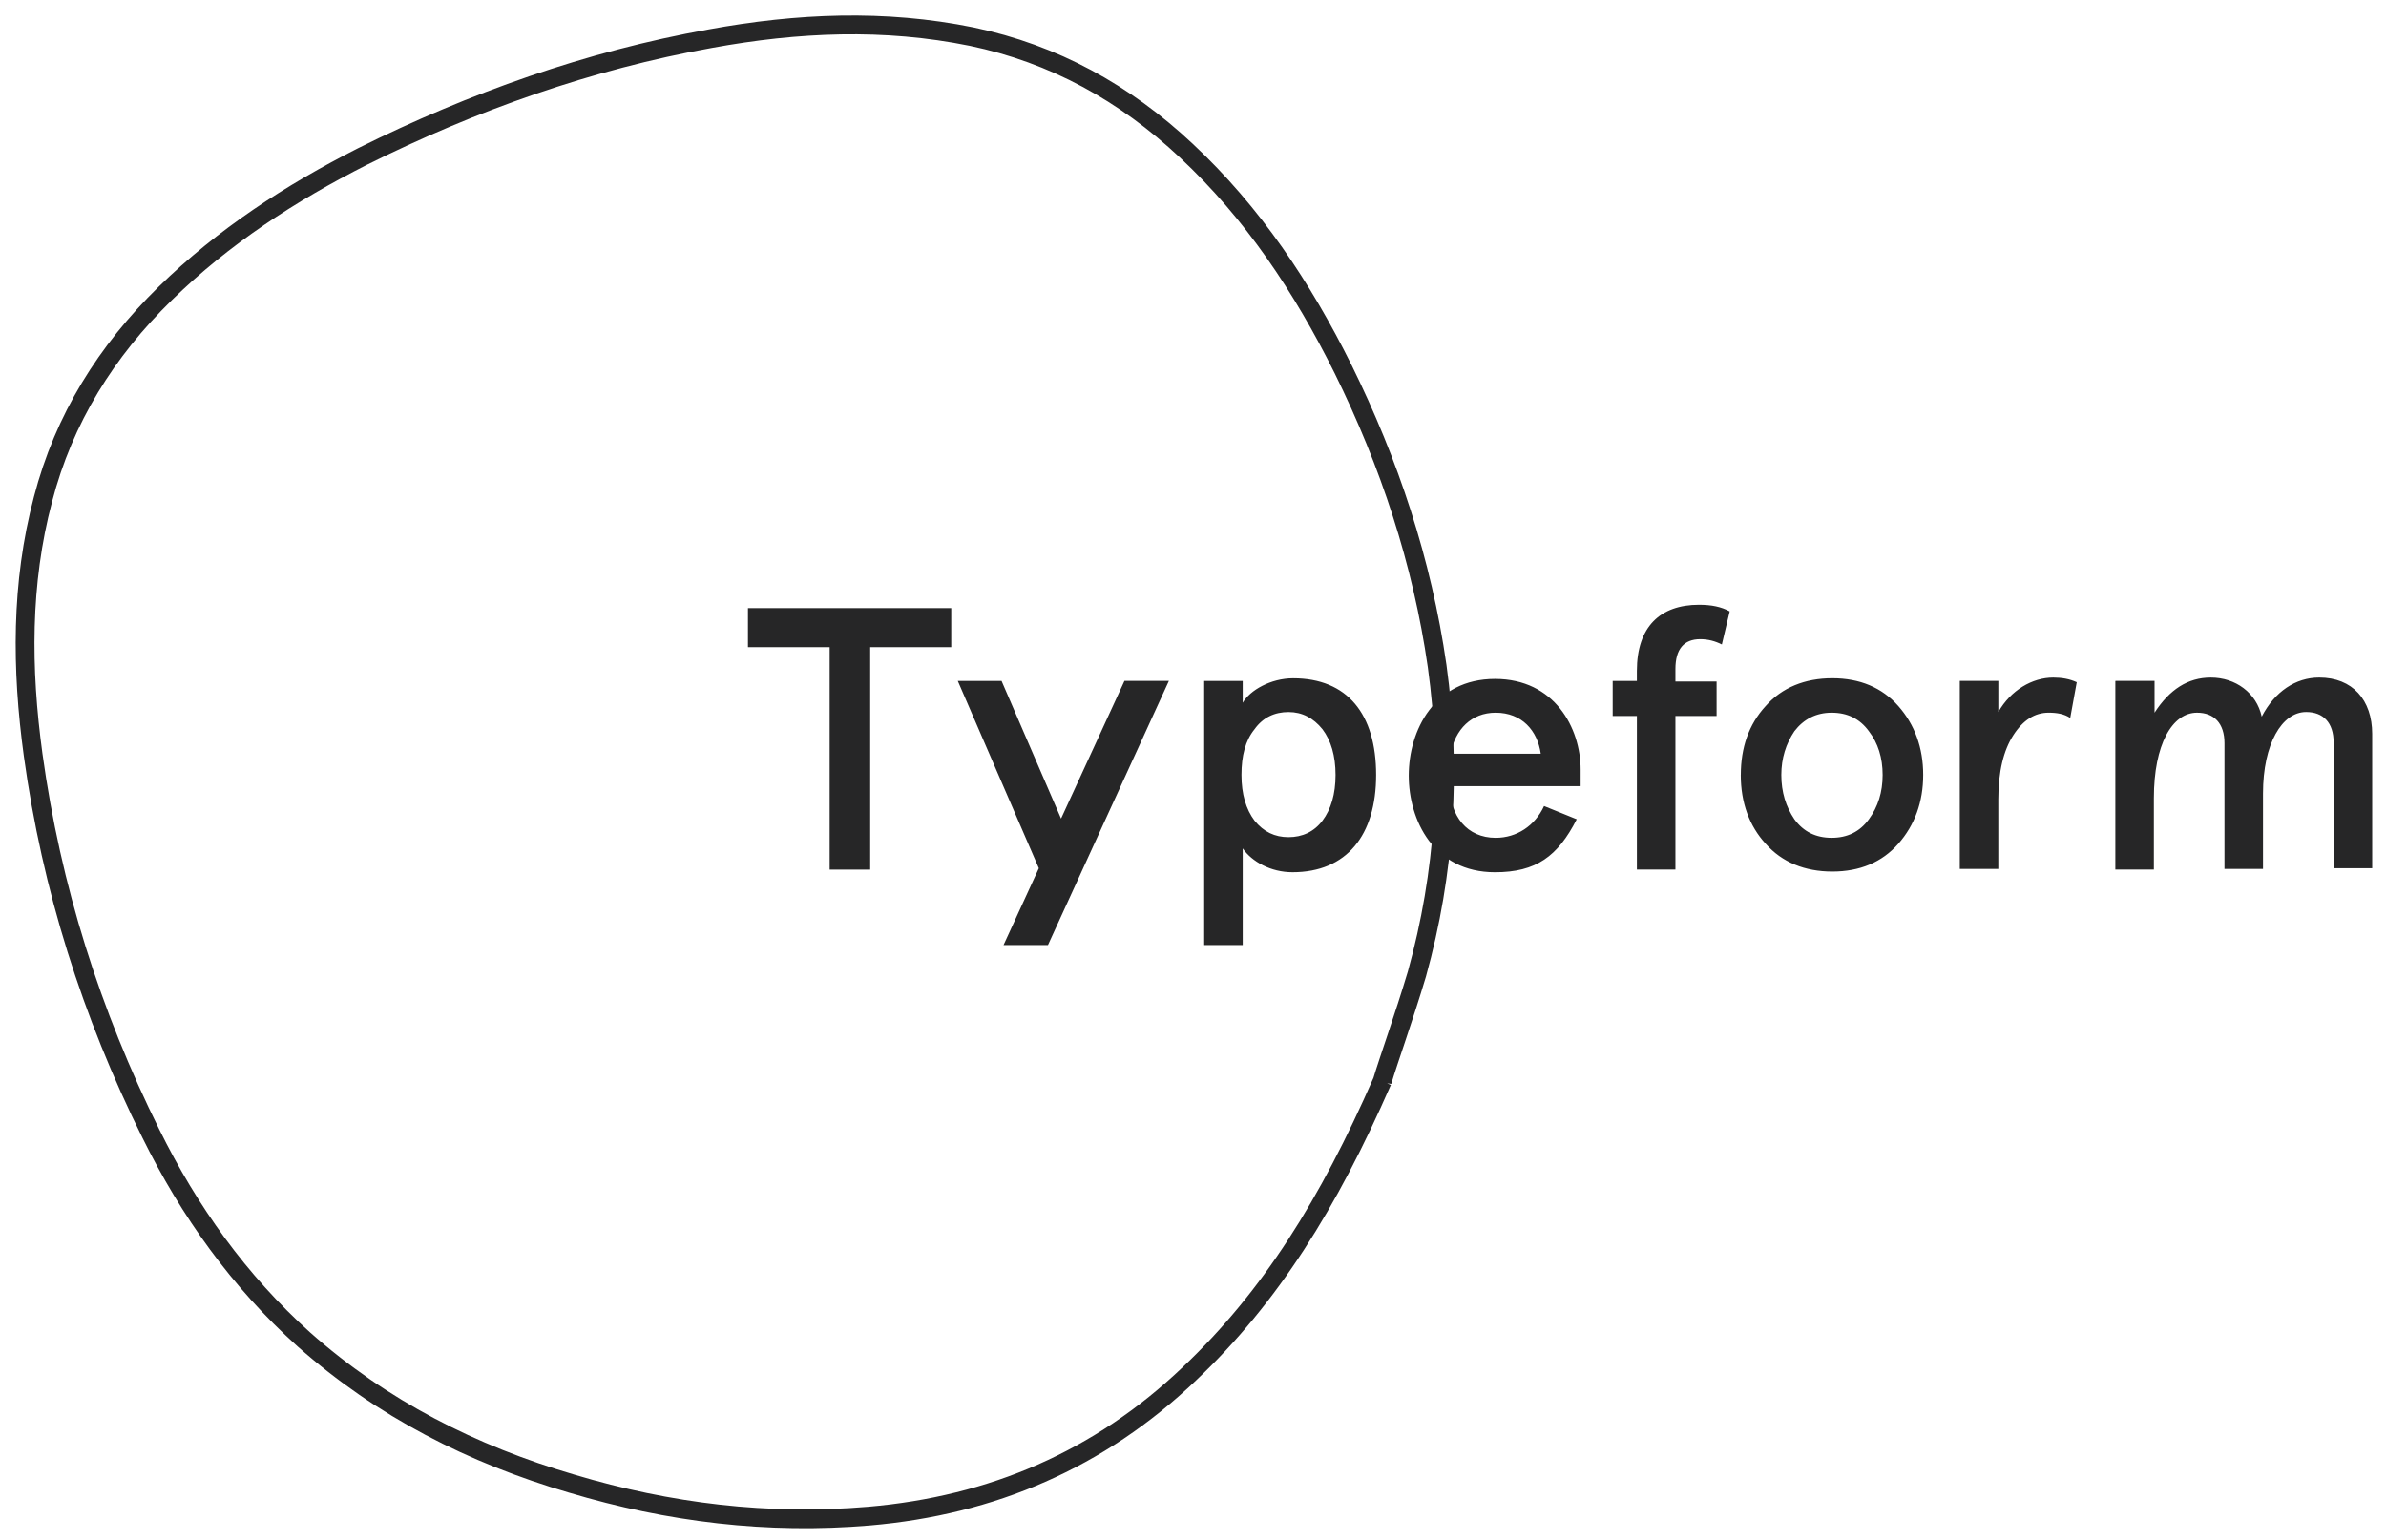
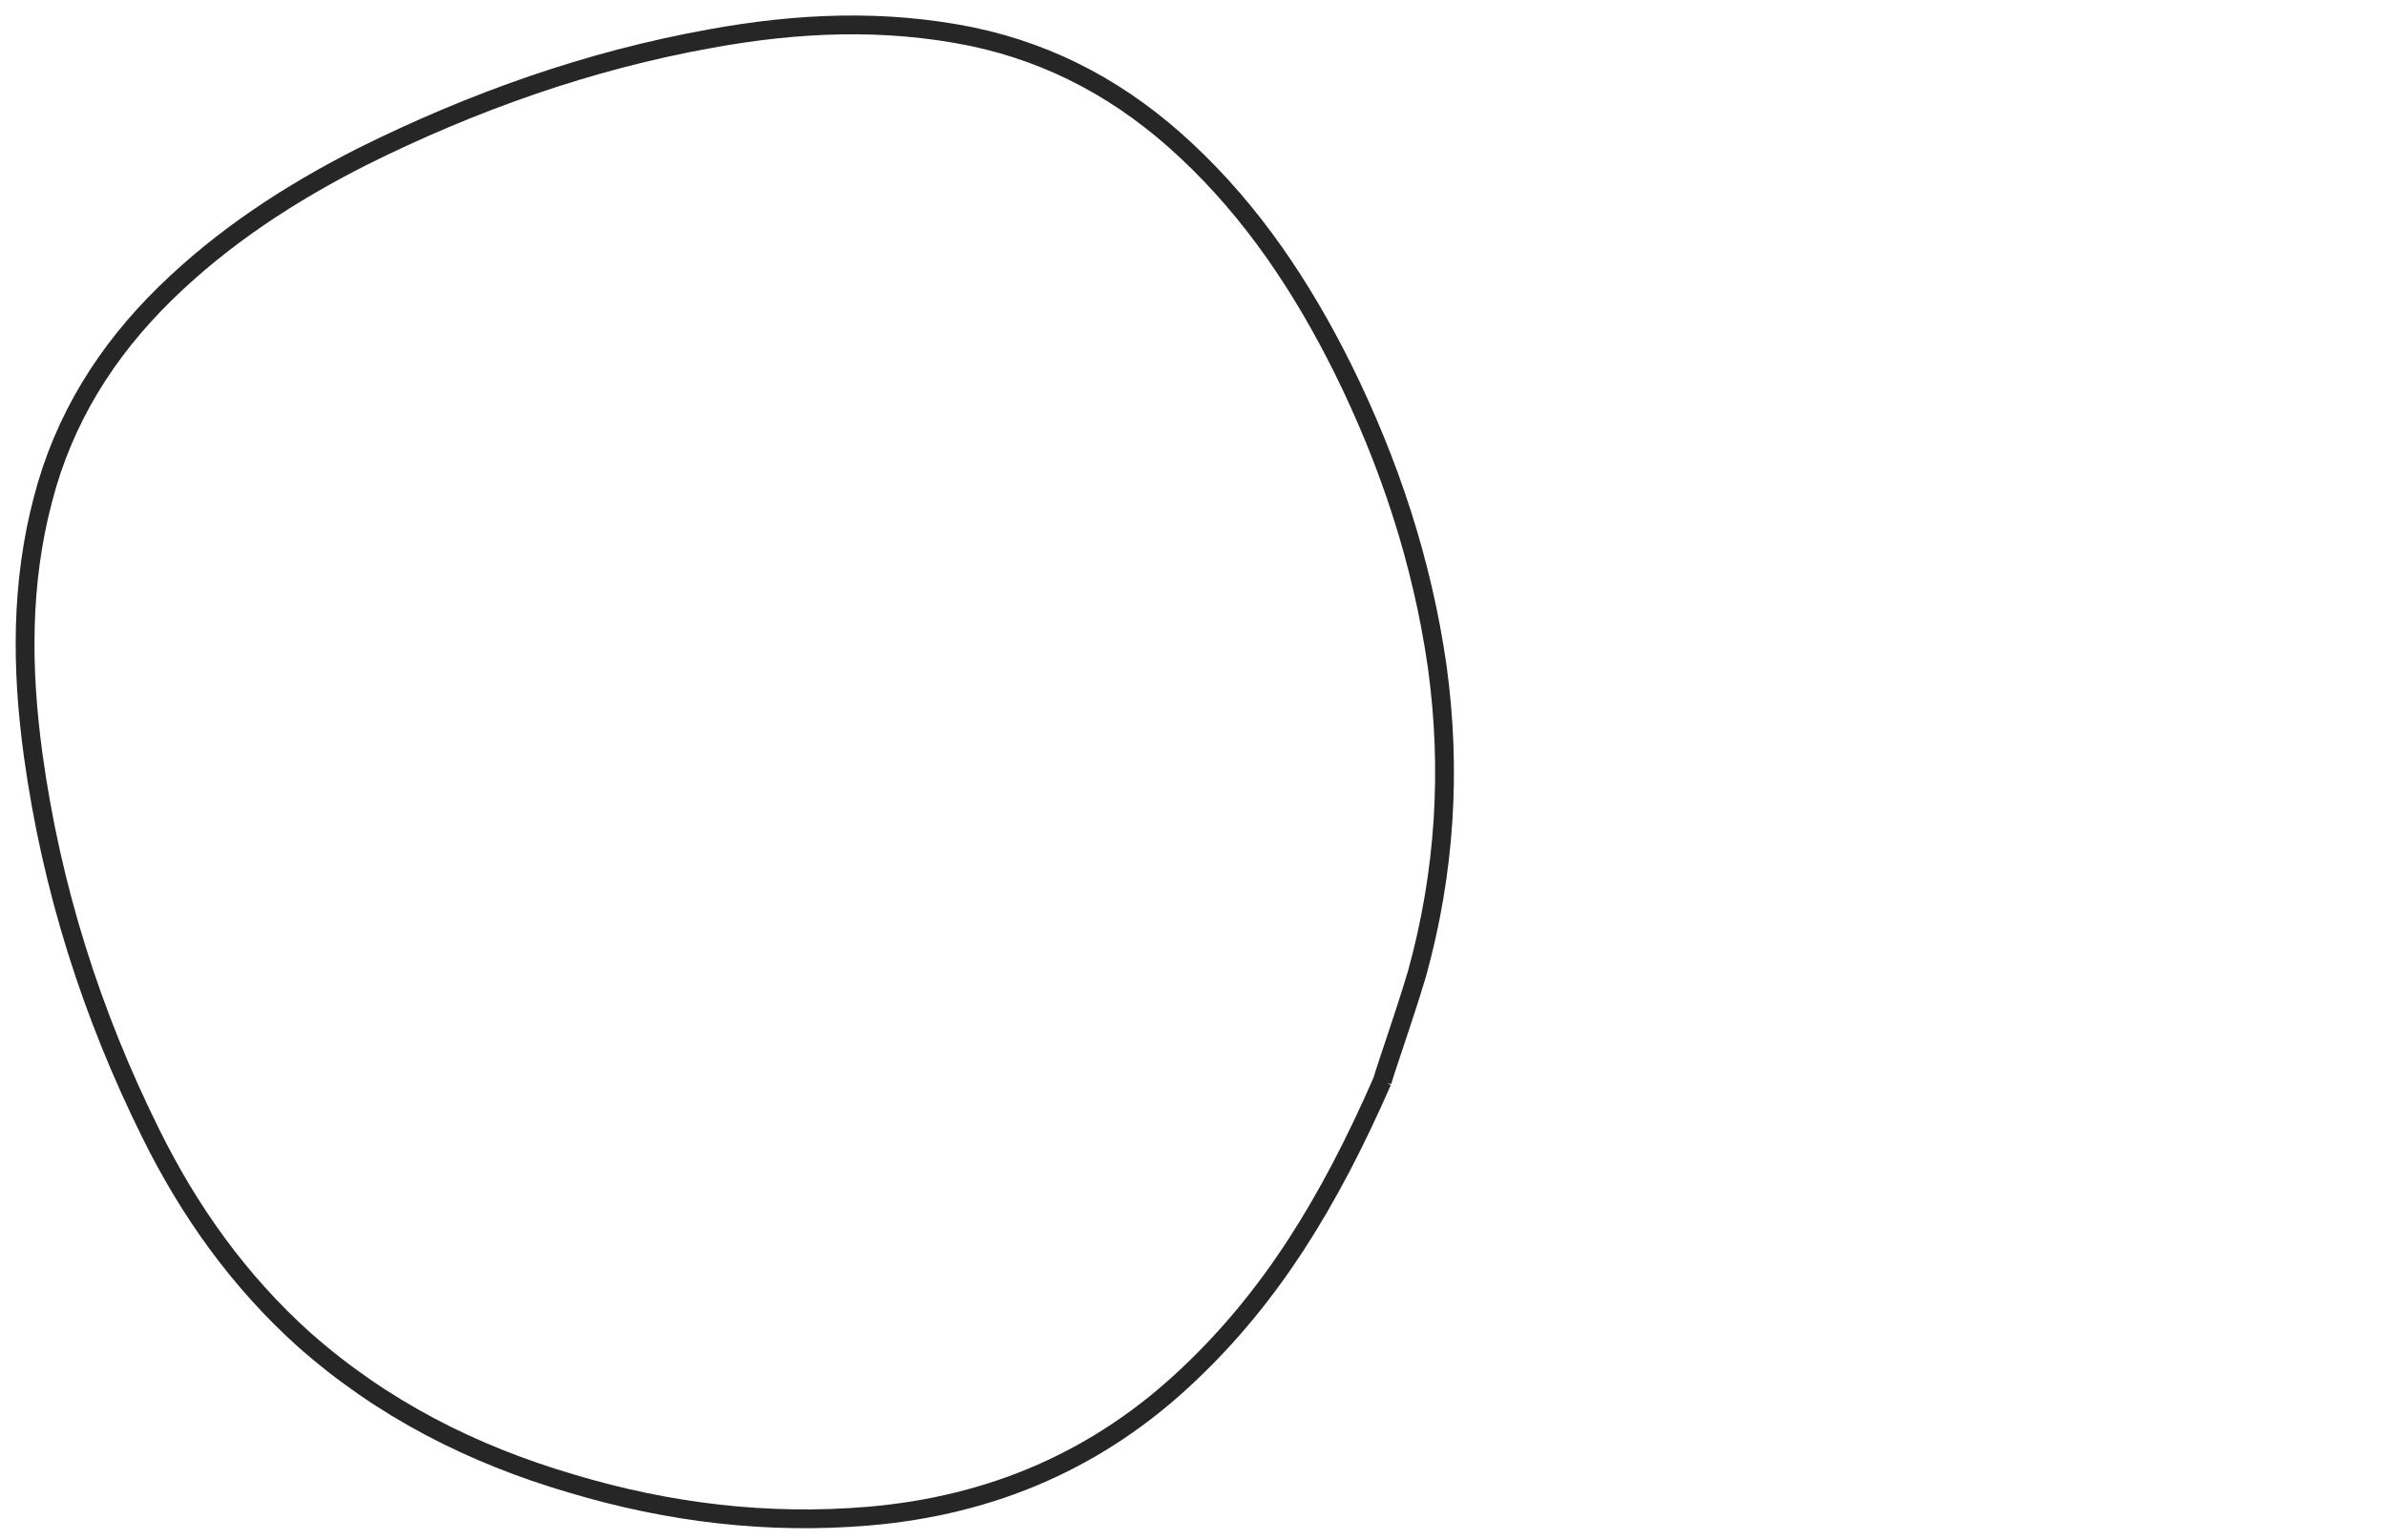
<svg xmlns="http://www.w3.org/2000/svg" height="82" viewBox="0 0 127 82" width="127">
  <g fill="none" fill-rule="evenodd" transform="translate(1 1)">
    <path d="m72.573 56.564c-2.853 6.519-5.949 11.489-10.264 15.577-4.8 4.581-10.506 7.013-17.047 7.577-5.392.458-10.646-.176-15.829-1.727-5.29-1.551-10.091-3.983-14.265-7.683-3.444-3.101-6.088-6.802-8.141-10.96-3.166-6.379-5.288-13.075-6.262-20.158-.626-4.581-.661-9.128.523-13.604 1.113-4.299 3.374-7.894 6.505-10.96 3.095-3.031 6.679-5.357 10.505-7.295 5.881-2.925 12.039-5.11 18.51-6.273 4.627-.846 9.255-1.057 13.917-.107 4.383.917 8.14 2.996 11.411 6.063 3.549 3.313 6.192 7.295 8.349 11.63 2.471 5.004 4.211 10.256 5.011 15.824.765 5.533.417 10.994-1.077 16.388-.697 2.326-1.497 4.547-1.846 5.709z" stroke="#262627" />
-     <path d="m38.812 33.456v-2.08h10.82v2.08h-4.314v11.842h-2.158v-11.842zm28.981 11.982c-1.149 0-2.158-.564-2.646-1.267v5.145h-2.051v-14.062h2.051v1.163c.384-.669 1.497-1.304 2.68-1.304 2.889 0 4.42 1.901 4.42 5.145 0 3.208-1.566 5.18-4.453 5.18zm2.295-5.18c0-1.022-.243-1.833-.695-2.432-.487-.6-1.079-.916-1.809-.916-.73 0-1.357.282-1.809.916-.487.599-.695 1.41-.695 2.432 0 1.022.243 1.832.695 2.432.487.599 1.079.881 1.809.881.73 0 1.357-.282 1.809-.881.451-.6.695-1.41.695-2.432zm13.08.598h-6.992c0 1.587.905 2.75 2.436 2.75 1.113 0 2.087-.634 2.574-1.692l1.739.705c-1.009 1.972-2.157 2.82-4.349 2.82-3.271 0-4.592-2.785-4.592-5.146 0-2.397 1.357-5.146 4.592-5.146 3.166 0 4.557 2.608 4.557 4.829v.879h.034zm-6.957-1.727h4.8c-.173-1.232-1.008-2.185-2.4-2.185-1.287 0-2.157.882-2.4 2.186zm8.628-2.044v-1.832h1.287v-.529c0-2.362 1.251-3.525 3.305-3.525.661 0 1.183.105 1.636.352l-.417 1.762c-.349-.177-.731-.282-1.149-.282-.87 0-1.323.528-1.323 1.586v.669h2.192v1.834h-2.192v8.176h-2.051v-8.176h-1.288zm6.82 3.172c0-1.445.417-2.679 1.321-3.666.87-.986 2.087-1.48 3.549-1.48 1.461 0 2.644.493 3.514 1.479.87.987 1.323 2.221 1.323 3.666 0 1.445-.453 2.677-1.323 3.665-.87.987-2.053 1.481-3.514 1.481-1.461 0-2.679-.494-3.549-1.481-.87-.95-1.323-2.185-1.323-3.665zm2.156 0c0 .916.243 1.691.695 2.36.487.67 1.149.988 1.983.988s1.495-.317 1.983-.987.731-1.445.731-2.36c0-.917-.244-1.693-.731-2.327-.487-.669-1.149-.987-1.983-.987-.835 0-1.497.352-1.983.987-.451.67-.695 1.445-.695 2.326zm11.55 5.004h-2.051v-10.009h2.051v1.655c.661-1.162 1.809-1.832 2.923-1.832.451 0 .87.071 1.251.247l-.347 1.903c-.314-.211-.697-.282-1.149-.282-.73 0-1.357.388-1.879 1.198-.523.811-.8 1.938-.8 3.419v3.701zm6.262-10.009h2.053v1.691c.8-1.233 1.774-1.868 2.992-1.868 1.321 0 2.434.811 2.713 2.079.695-1.339 1.809-2.08 3.061-2.08 1.774 0 2.818 1.198 2.818 2.996v7.154h-2.053v-6.695c0-1.057-.556-1.621-1.461-1.621-1.288 0-2.297 1.692-2.297 4.335v4.018h-2.051v-6.695c0-1.058-.557-1.622-1.461-1.622-1.323 0-2.297 1.692-2.297 4.547v3.806h-2.051v-10.044h.034zm-50.411 0h-2.365l-3.374 7.33-3.167-7.329h-2.33l4.314 9.972-1.879 4.09h2.365l6.436-14.062z" fill="#262627" fill-rule="nonzero" />
  </g>
</svg>